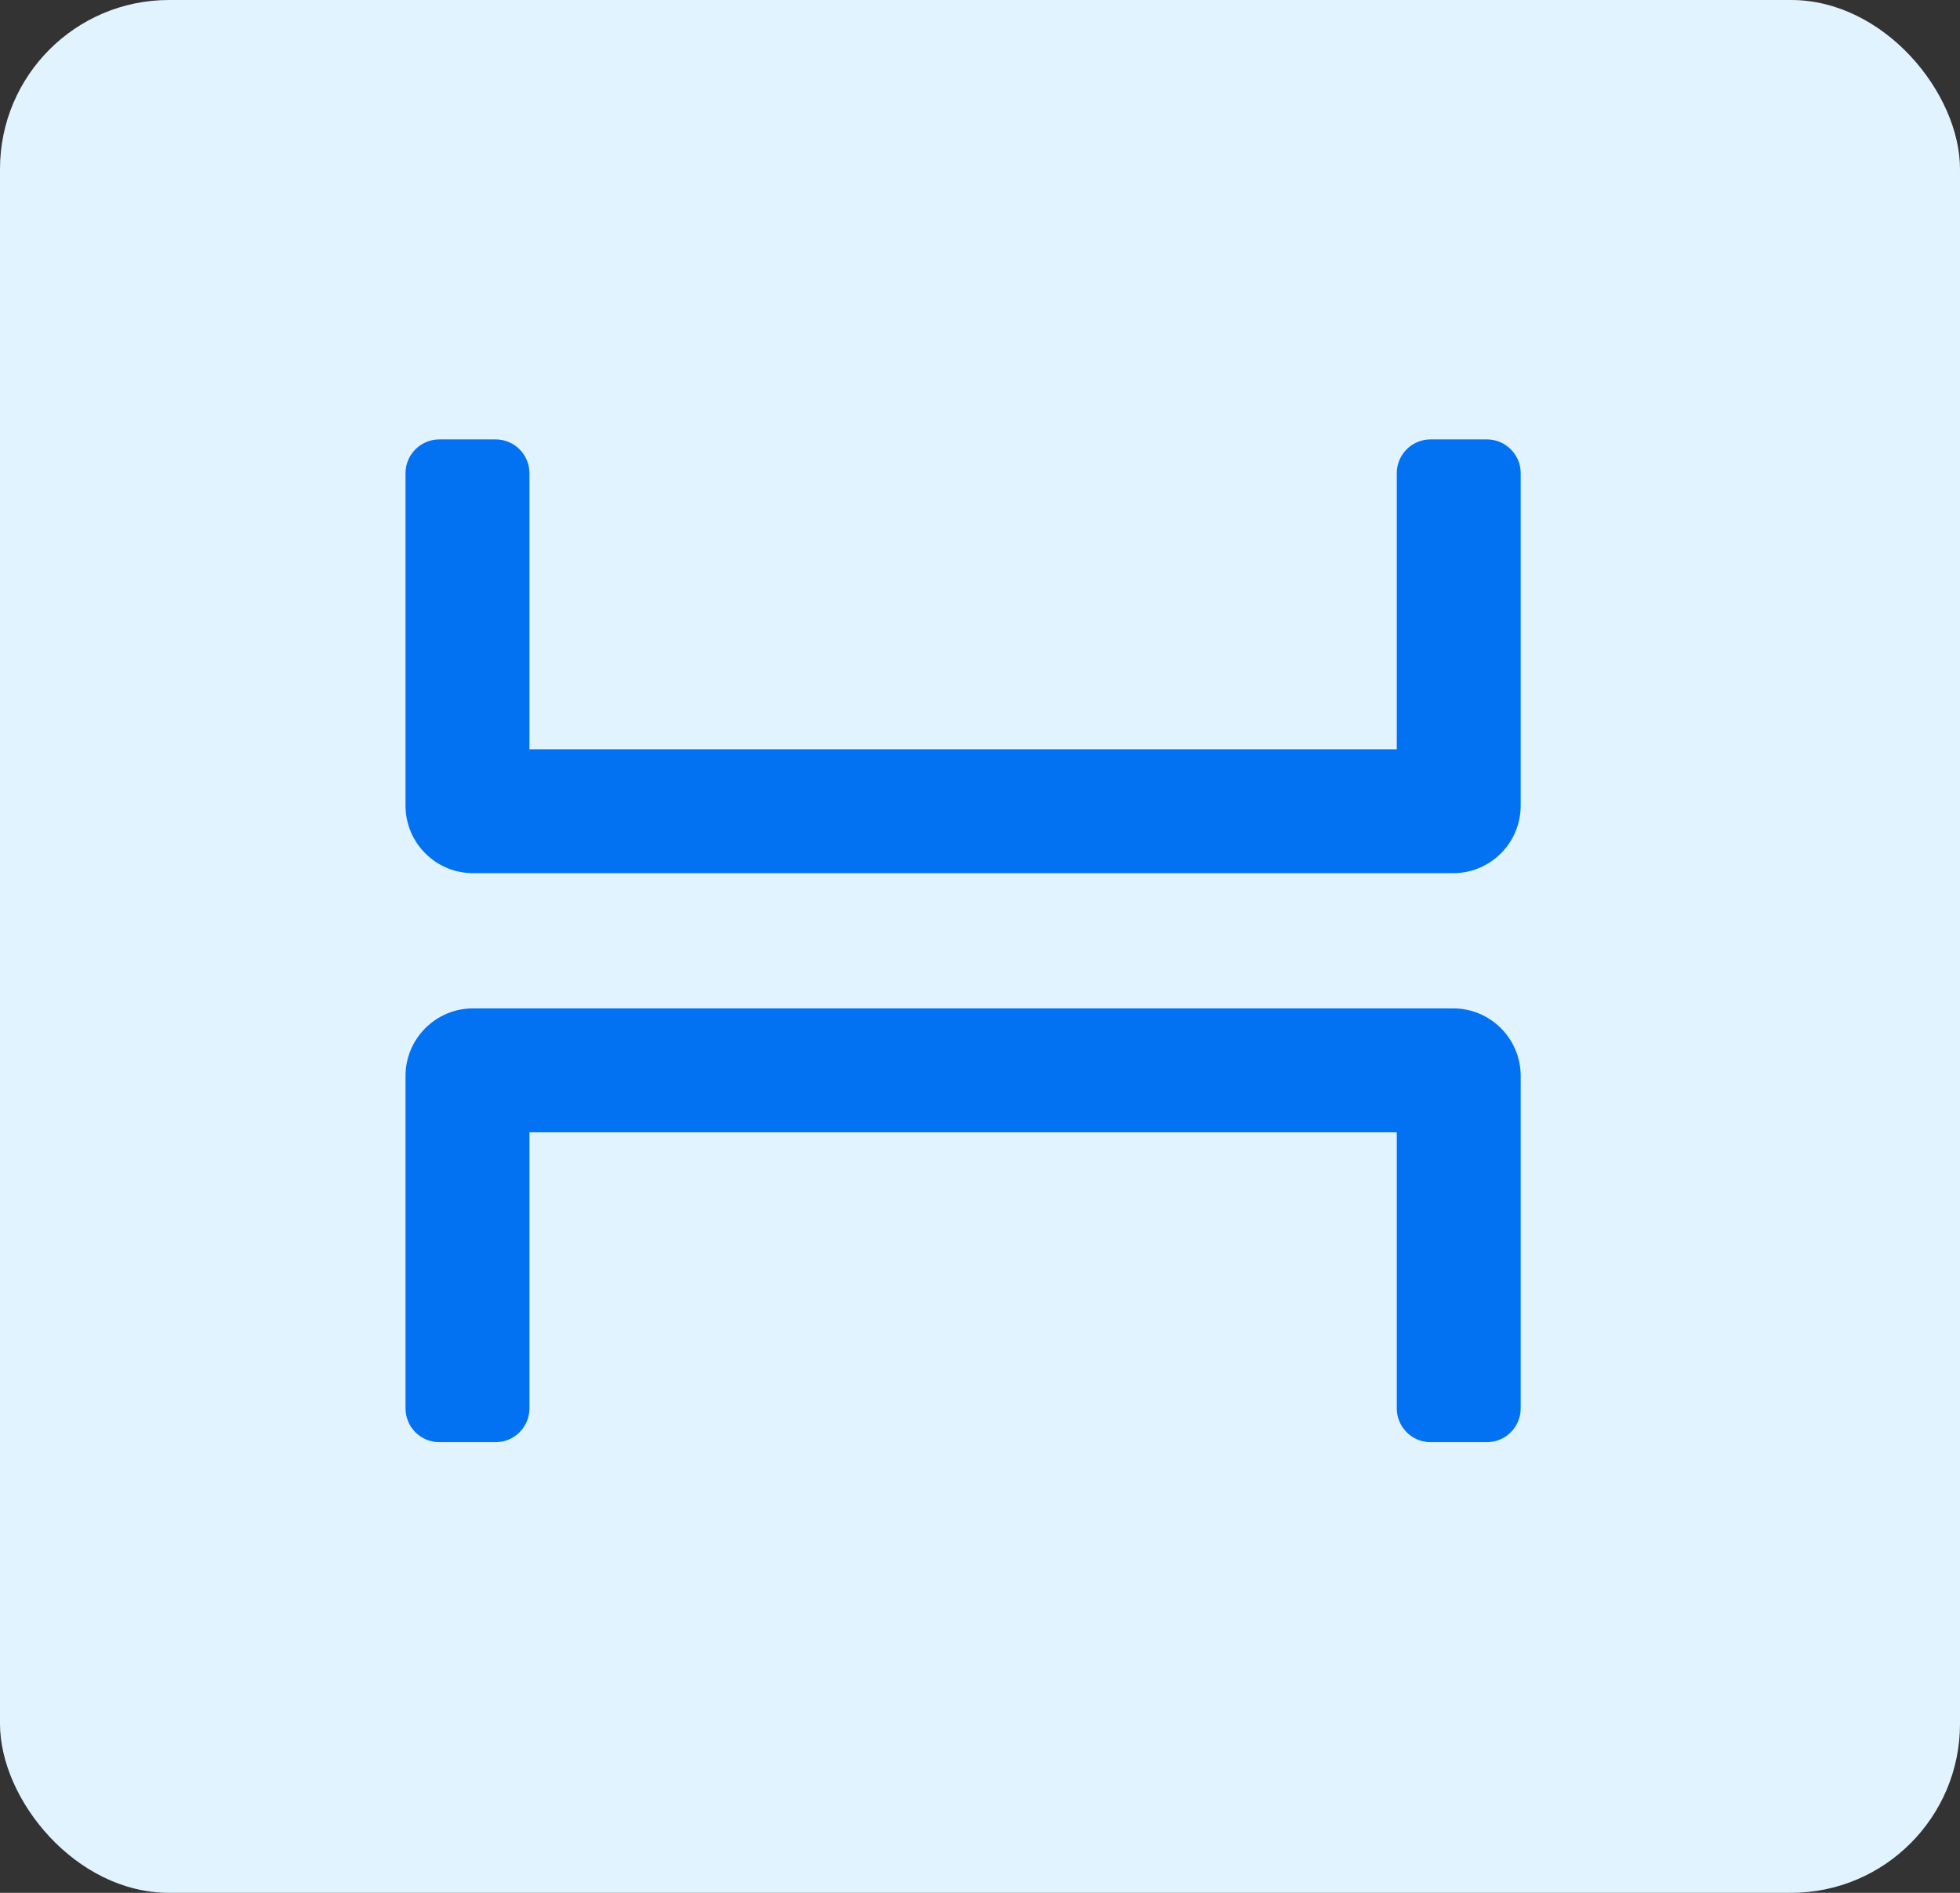
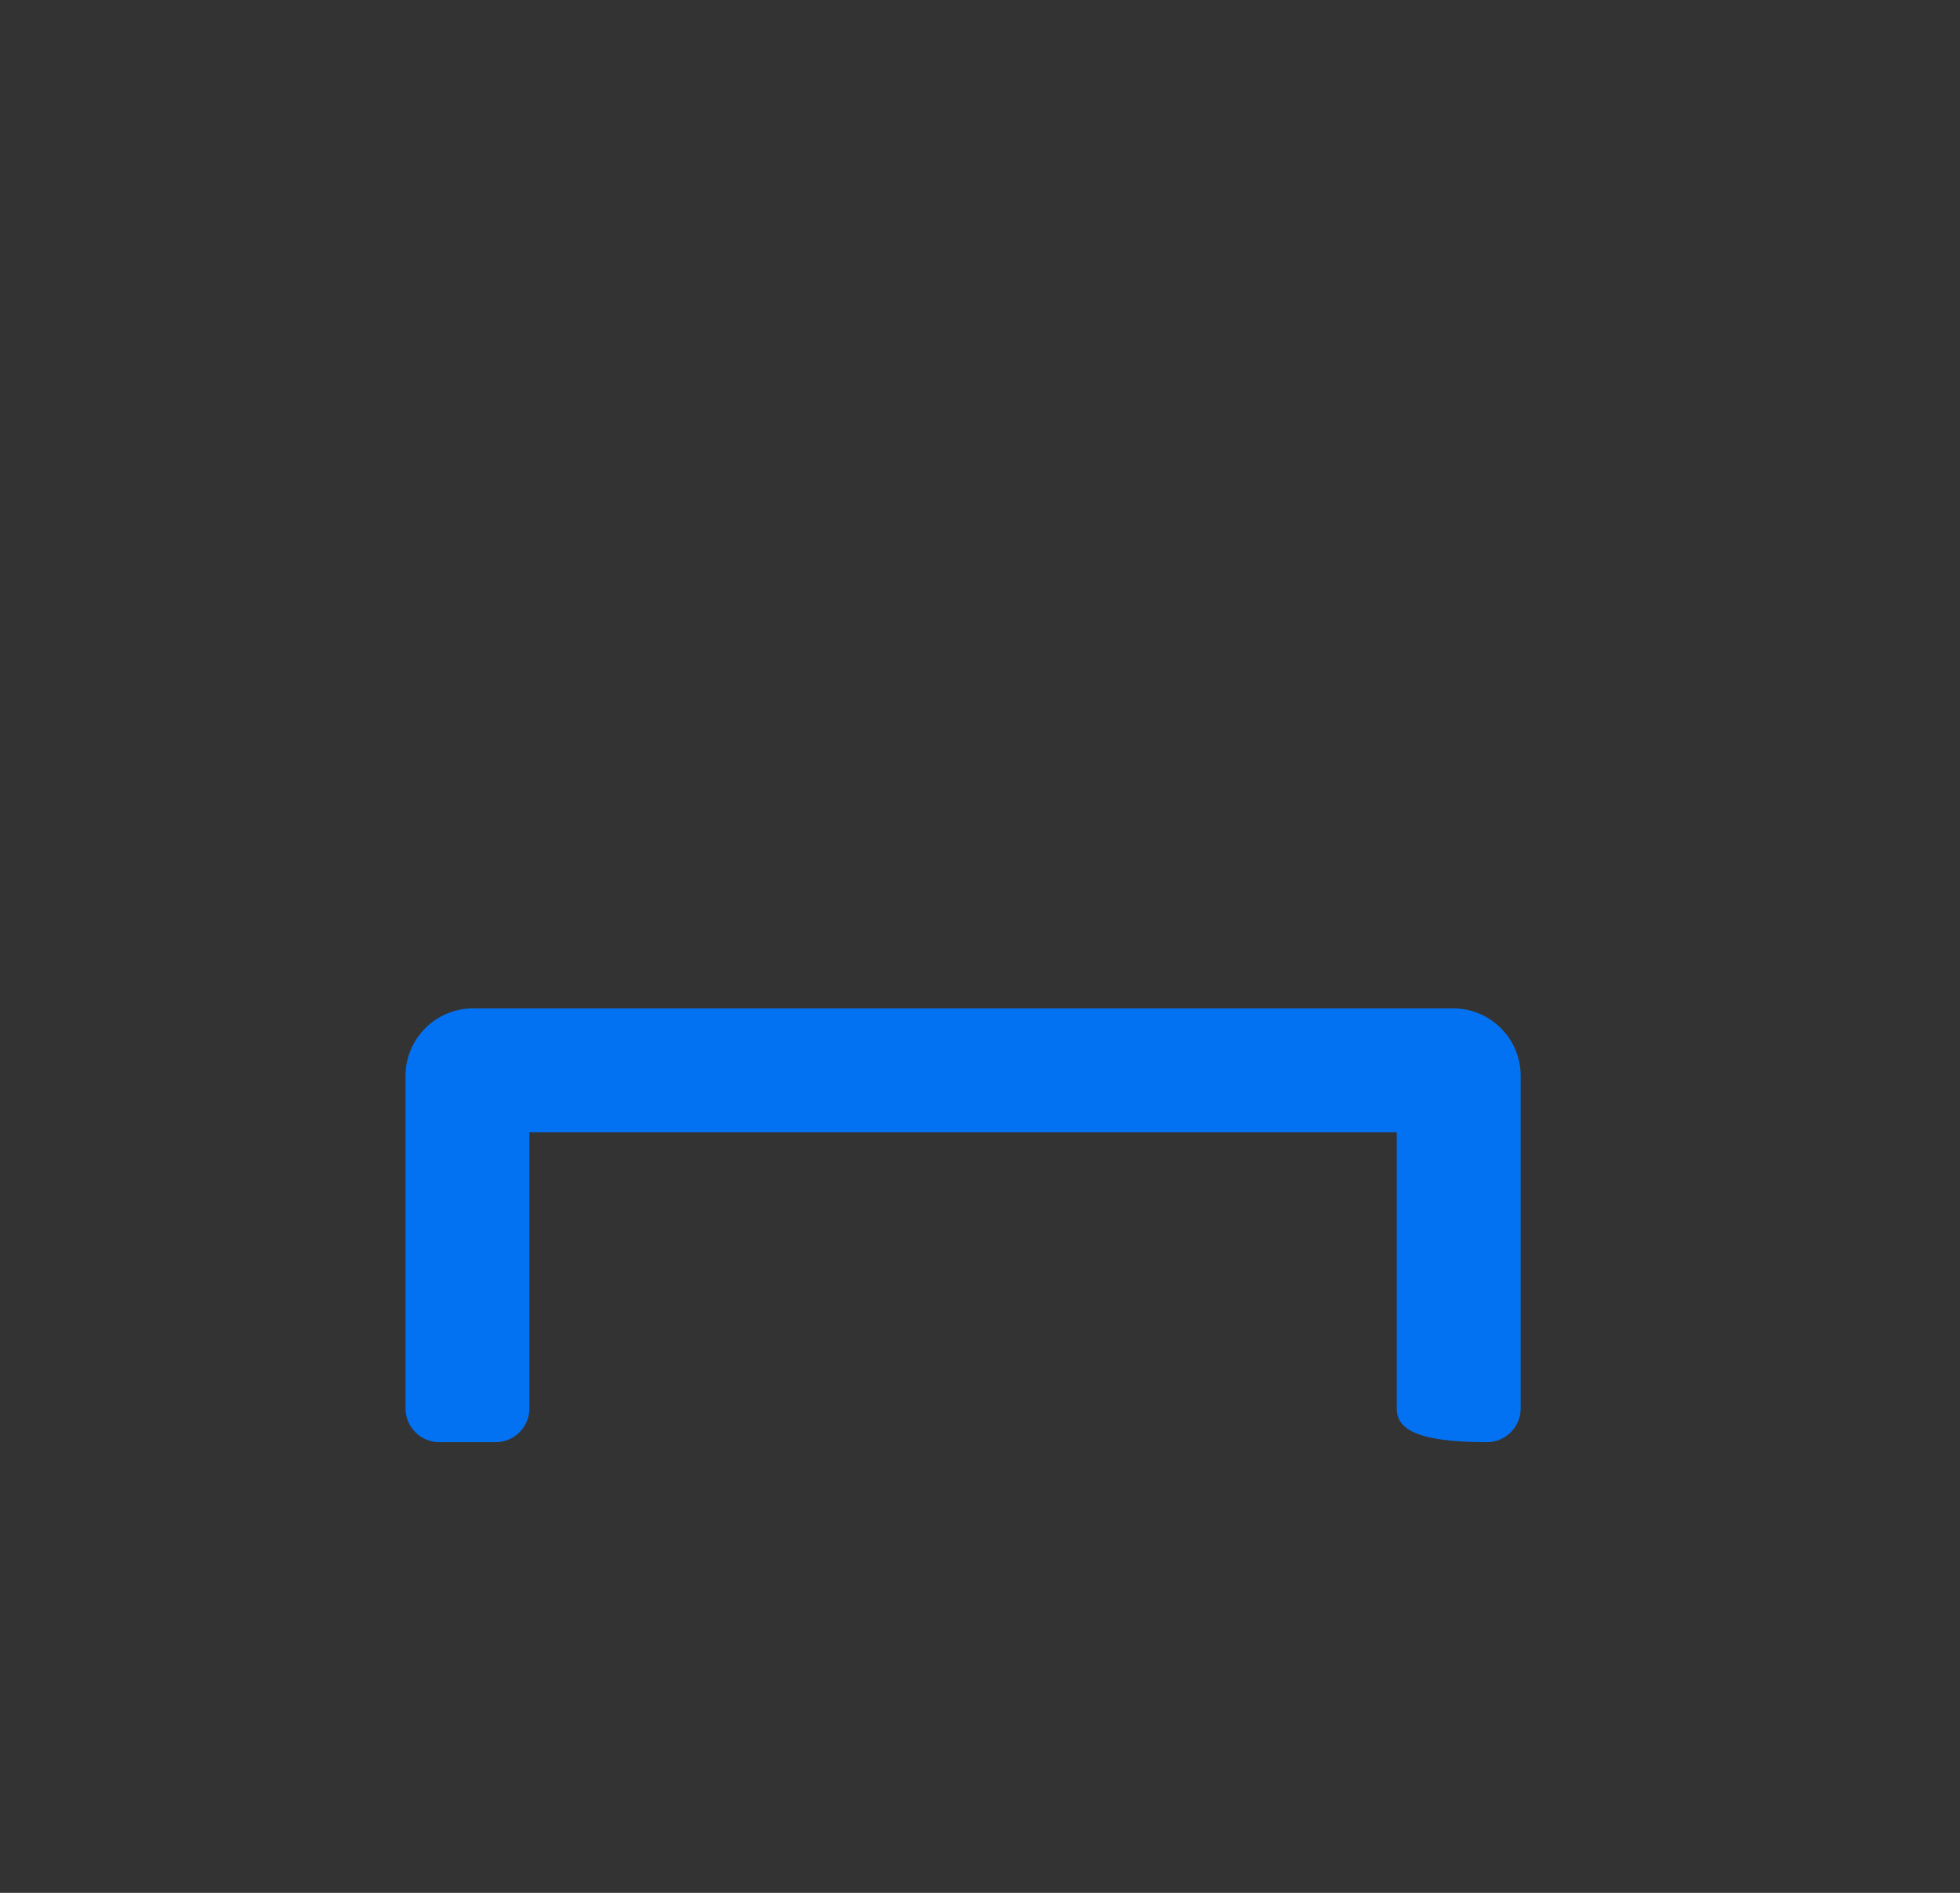
<svg xmlns="http://www.w3.org/2000/svg" width="58" height="56" viewBox="0 0 58 56" fill="none">
  <rect x="0" y="0" width="58" height="56" fill="#333333" stroke="none" />
-   <rect width="58" height="56" rx="5" fill="#E1F3FF" />
-   <path fill-rule="evenodd" clip-rule="evenodd" d="M12 14C12 13.448 12.448 13 13 13H14.667C15.219 13 15.667 13.448 15.667 14V22.167H41.333V14C41.333 13.448 41.781 13 42.333 13H44C44.552 13 45 13.448 45 14V23.833C45 24.938 44.105 25.833 43 25.833H14C12.895 25.833 12 24.938 12 23.833V14Z" fill="#0372F2" />
-   <path fill-rule="evenodd" clip-rule="evenodd" d="M12 31.833C12 30.729 12.895 29.833 14 29.833H43C44.105 29.833 45 30.729 45 31.833V41.667C45 42.219 44.552 42.667 44 42.667H42.333C41.781 42.667 41.333 42.219 41.333 41.667V33.5H15.667V41.667C15.667 42.219 15.219 42.667 14.667 42.667H13C12.448 42.667 12 42.219 12 41.667V31.833Z" fill="#0372F2" />
+   <path fill-rule="evenodd" clip-rule="evenodd" d="M12 31.833C12 30.729 12.895 29.833 14 29.833H43C44.105 29.833 45 30.729 45 31.833V41.667C45 42.219 44.552 42.667 44 42.667C41.781 42.667 41.333 42.219 41.333 41.667V33.5H15.667V41.667C15.667 42.219 15.219 42.667 14.667 42.667H13C12.448 42.667 12 42.219 12 41.667V31.833Z" fill="#0372F2" />
</svg>